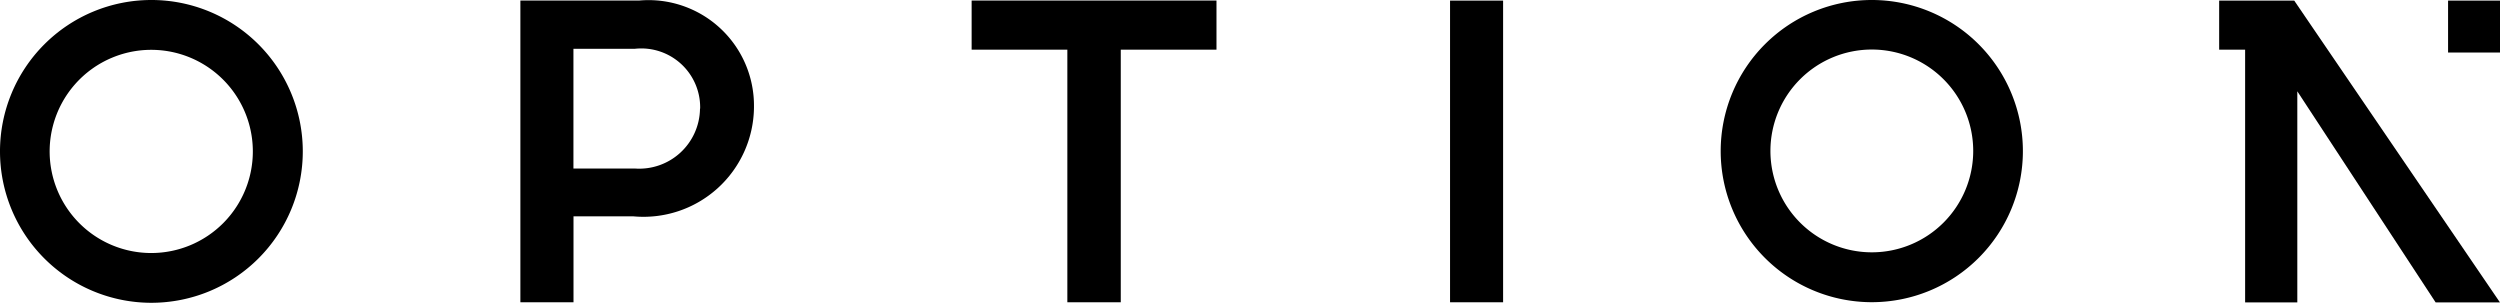
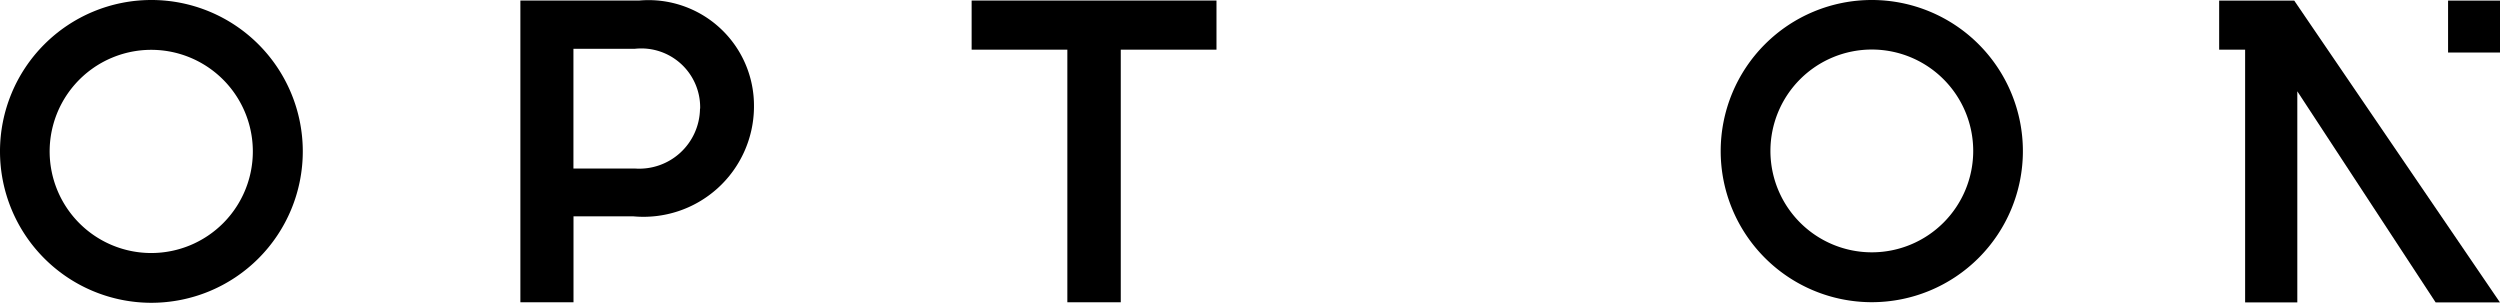
<svg xmlns="http://www.w3.org/2000/svg" width="75.301" height="9.12" viewBox="0 0 75.301 9.12">
  <g id="Calque_2" data-name="Calque 2" transform="translate(0)">
    <g id="Calque_1" data-name="Calque 1" transform="translate(0 0)">
      <g id="Calque_2-2" data-name="Calque 2">
        <g id="Layer_1" data-name="Layer 1">
          <path id="Tracé_61" data-name="Tracé 61" d="M101.4.1H97.82V9.188h1.6V6.6h1.8a3.328,3.328,0,0,0,3.636-3.27V3.3A3.177,3.177,0,0,0,101.4.1Zm1.83,3.27a1.83,1.83,0,0,1-1.96,1.79H99.418V1.553h1.857a1.773,1.773,0,0,1,1.96,1.791Z" transform="translate(-82.146 -0.084)" fill="#000" />
-           <rect id="Rectangle_173" data-name="Rectangle 173" width="1.598" height="9.087" transform="translate(43.676 0.018)" fill="#000" />
          <path id="Tracé_62" data-name="Tracé 62" d="M182.65,1.581h2.883V9.188h1.609V1.581h2.883V.1H182.65Z" transform="translate(-153.384 -0.084)" fill="#000" />
          <path id="Tracé_63" data-name="Tracé 63" d="M4.557,0A4.56,4.56,0,1,0,9.12,4.561,4.56,4.56,0,0,0,4.557,0Zm0,7.621a3.06,3.06,0,1,1,2.166-.9A3.06,3.06,0,0,1,4.557,7.621Z" transform="translate(0 0)" fill="#000" />
          <path id="Tracé_64" data-name="Tracé 64" d="M328.009,0a4.551,4.551,0,1,0,4.552,4.551A4.551,4.551,0,0,0,328.009,0Zm0,7.6a3.054,3.054,0,1,1,3.056-3.055A3.054,3.054,0,0,1,328.009,7.6Z" transform="translate(-271.631 0)" fill="#000" />
          <path id="Tracé_65" data-name="Tracé 65" d="M417.16.11V1.589h.782V9.2h1.572V2.842L423.68,9.2h1.937L419.421.11Z" transform="translate(-350.318 -0.092)" fill="#000" />
          <rect id="Rectangle_174" data-name="Rectangle 174" width="1.564" height="1.564" transform="translate(73.737 0.018)" fill="#000" />
        </g>
      </g>
    </g>
  </g>
</svg>